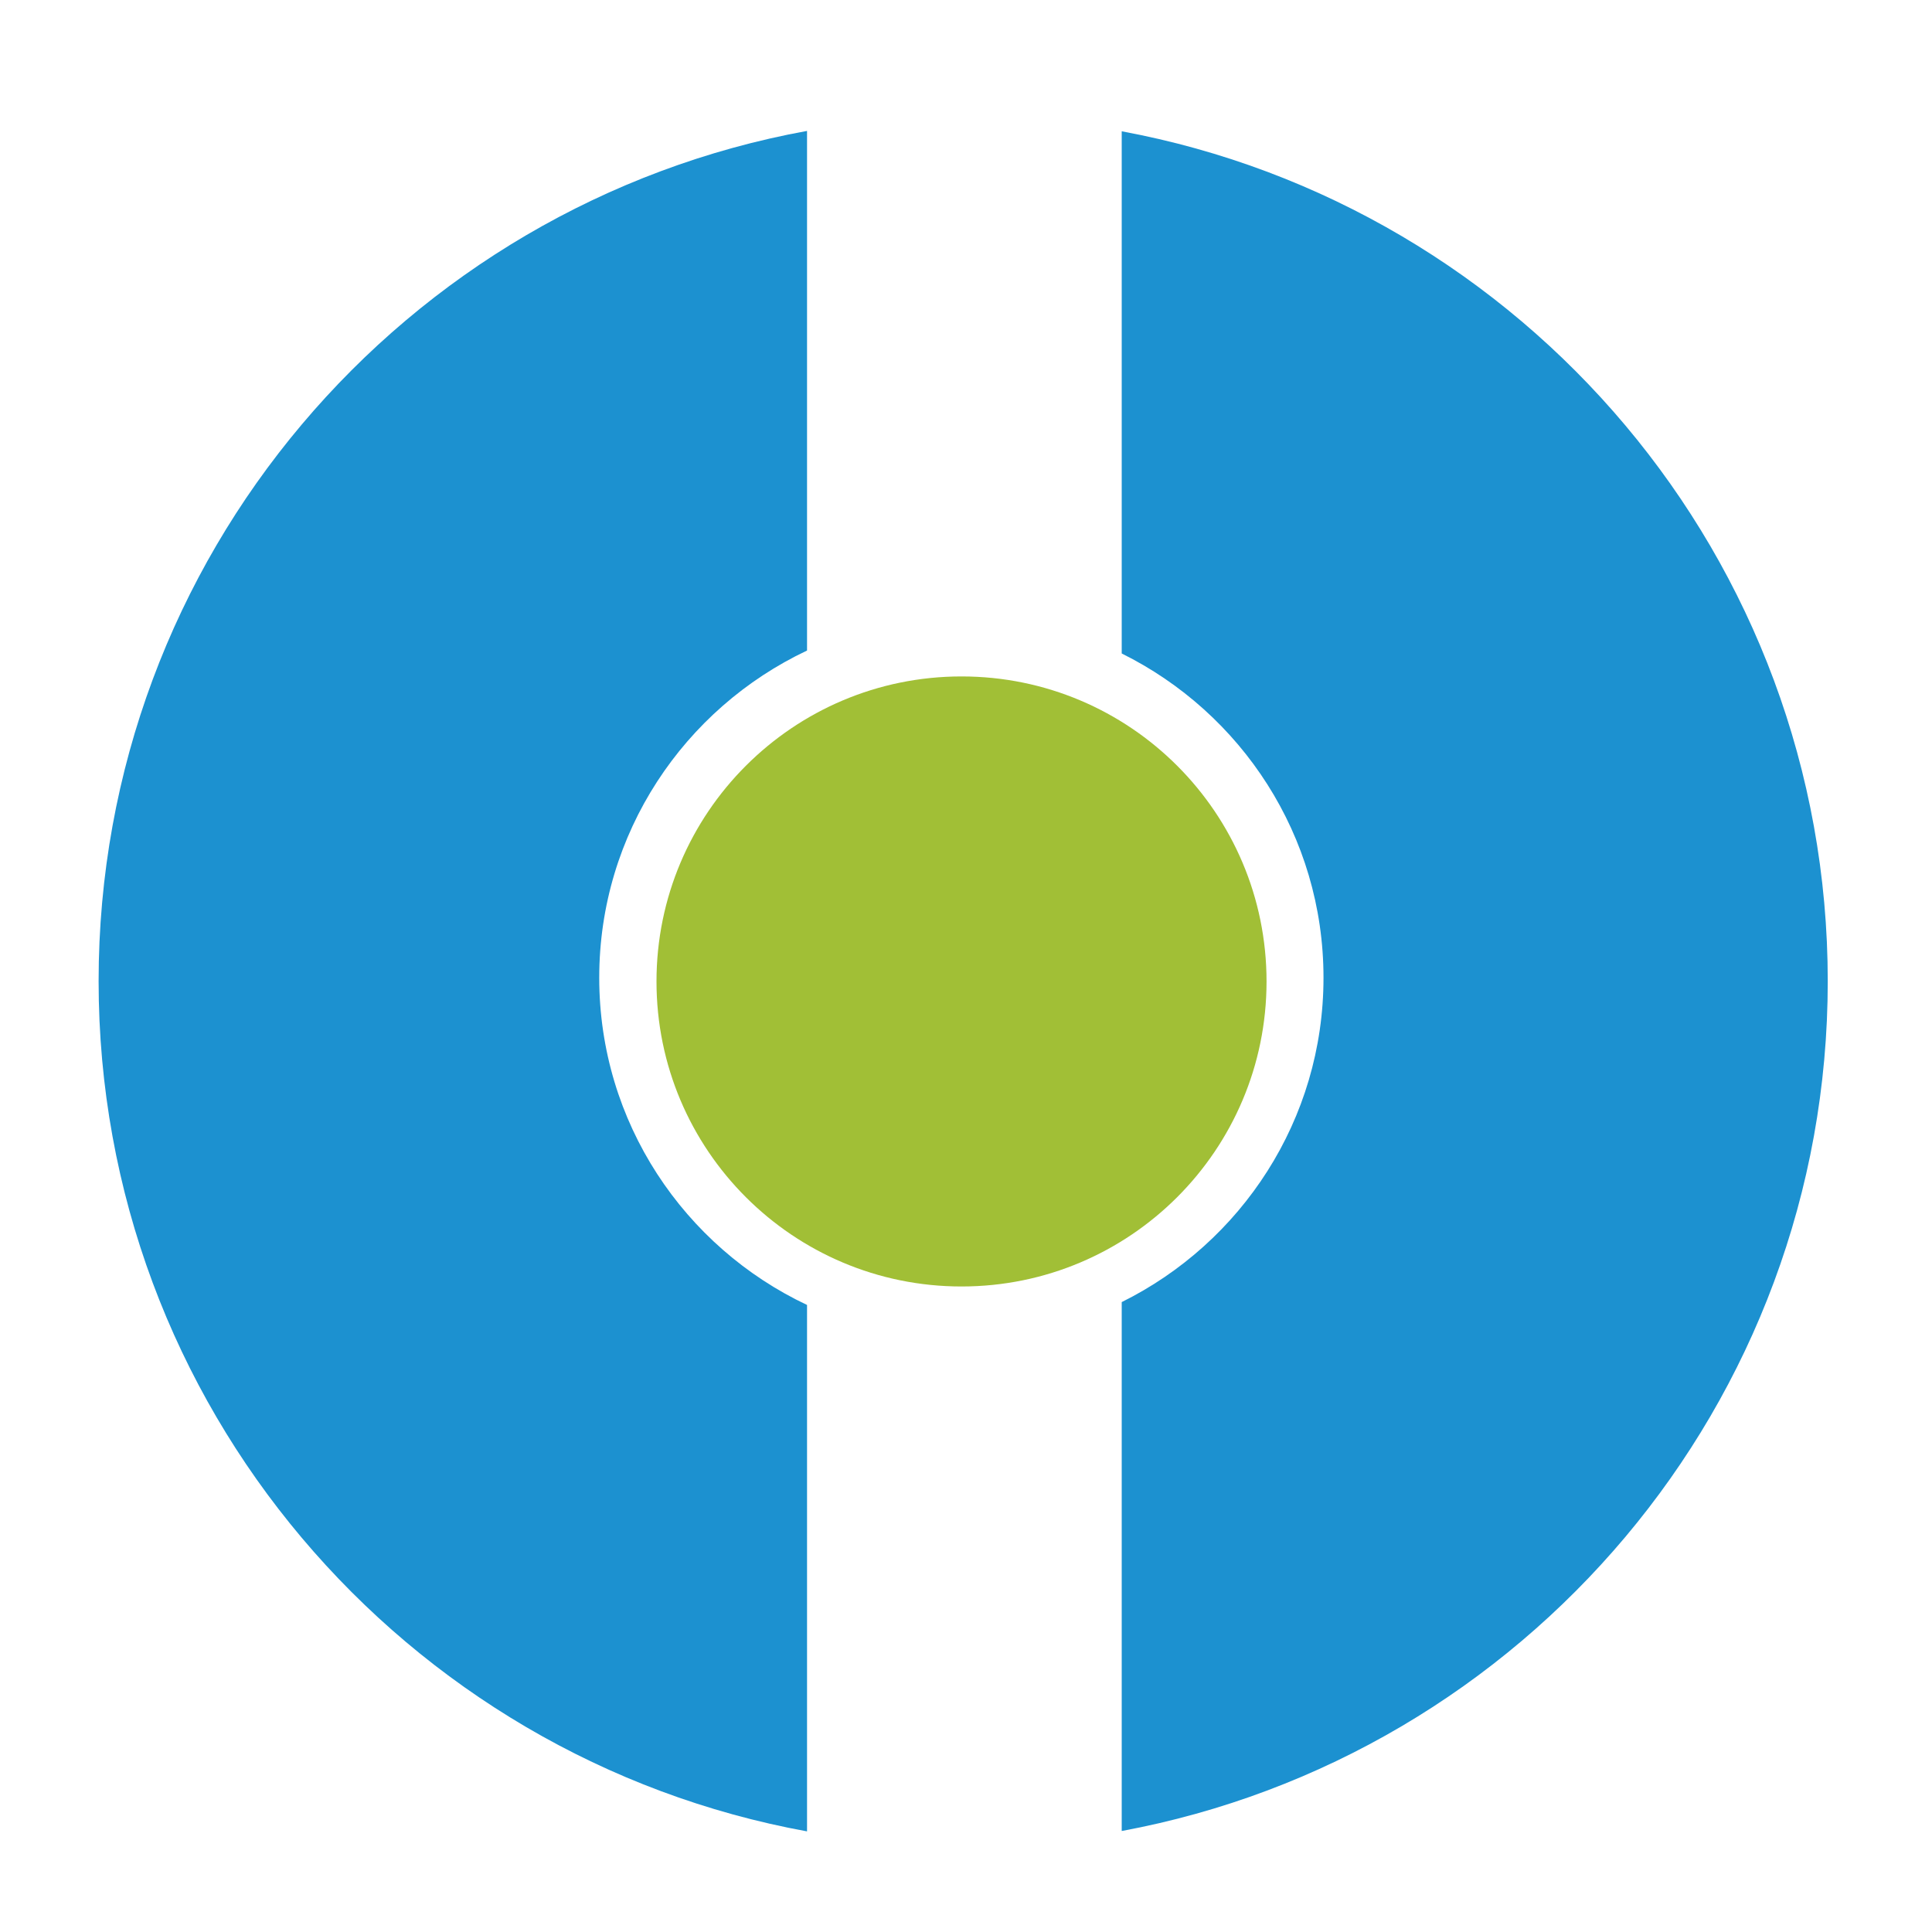
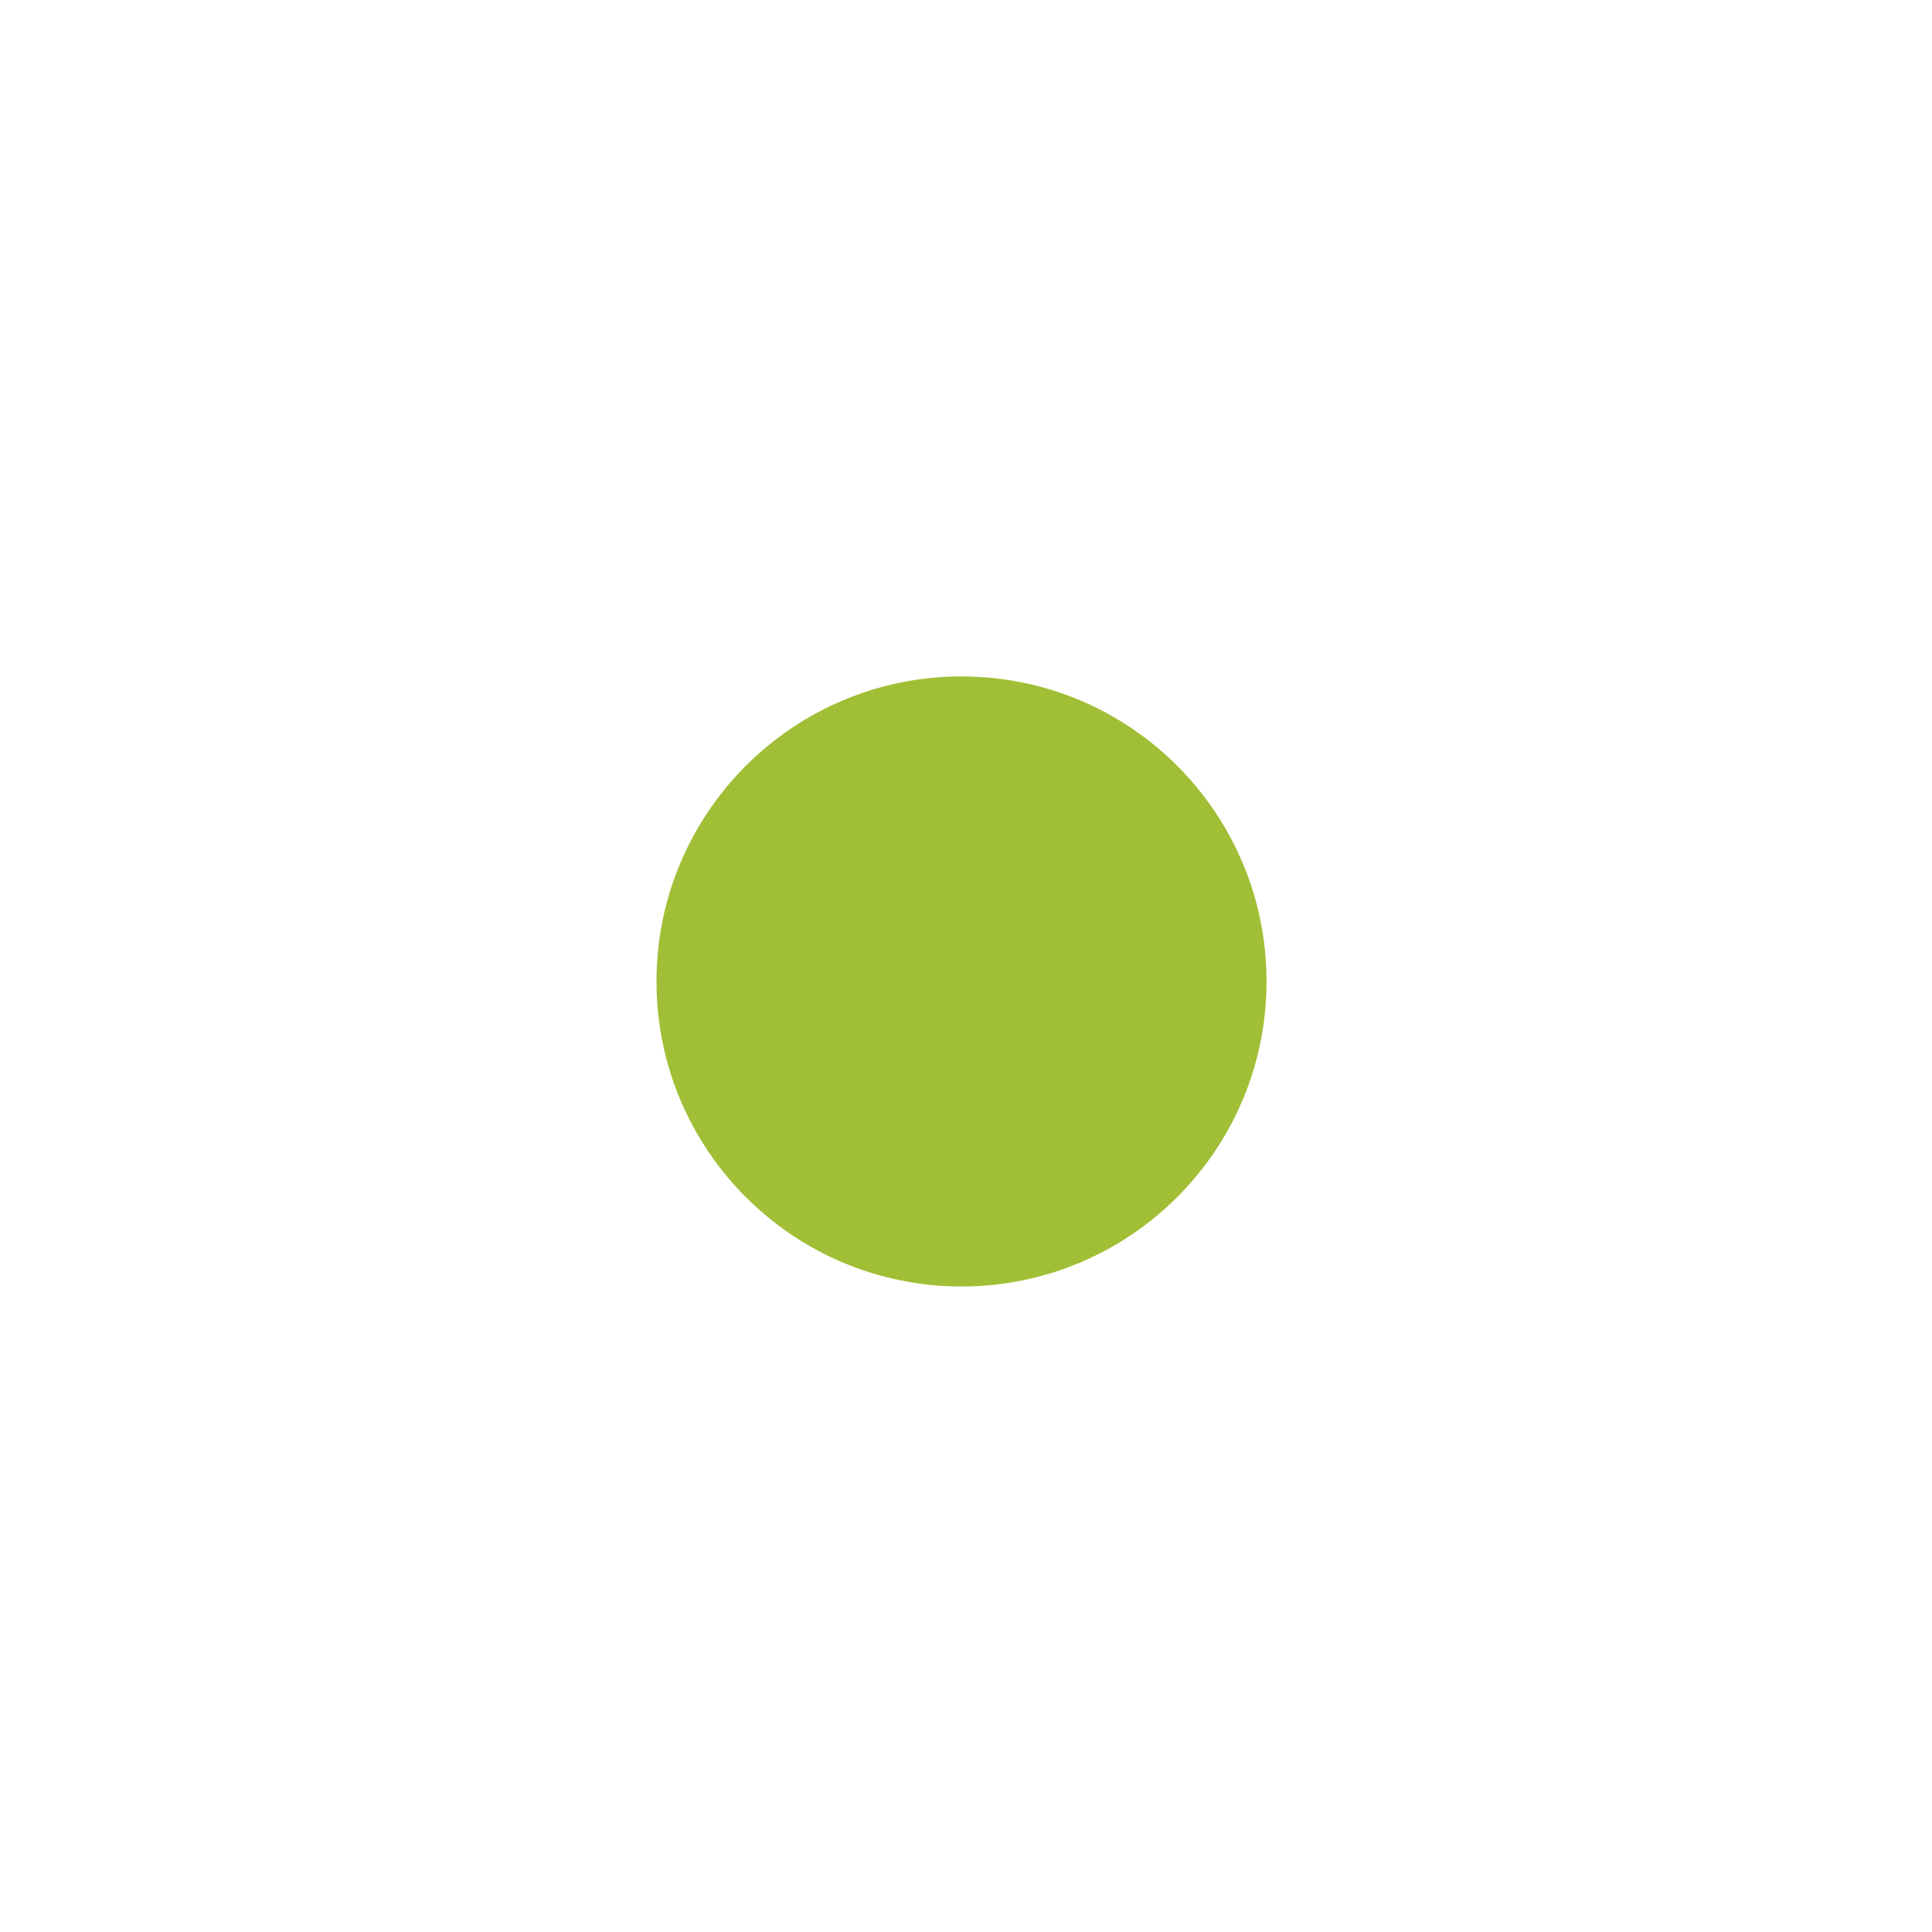
<svg xmlns="http://www.w3.org/2000/svg" id="Ebene_1" viewBox="0 0 250 250">
  <defs>
    <style>.cls-1{fill:#a1bf36;}.cls-2{fill:#1c91d0;}</style>
  </defs>
-   <path class="cls-2" d="M12.76,126.96c0,54.89,39.54,100.51,91.67,110.02v-68.12c-15.88-7.5-26.89-23.62-26.89-42.34s11.01-34.84,26.89-42.34V16.94C52.3,26.45,12.76,72.07,12.76,126.96ZM145.15,16.99V84.56c15.46,7.66,26.11,23.55,26.11,41.96s-10.65,34.31-26.11,41.97v68.44c51.98-9.64,91.36-55.19,91.36-109.96S197.14,26.63,145.15,16.99Z" />
-   <path class="cls-1" d="M84.95,127c0-21.79,17.67-39.47,39.47-39.47s39.47,17.67,39.47,39.47-17.67,39.47-39.47,39.47-39.47-17.67-39.47-39.47Z" />
+   <path class="cls-1" d="M84.95,127c0-21.79,17.67-39.47,39.47-39.47s39.47,17.67,39.47,39.47-17.67,39.47-39.47,39.47-39.47-17.67-39.47-39.47" />
</svg>